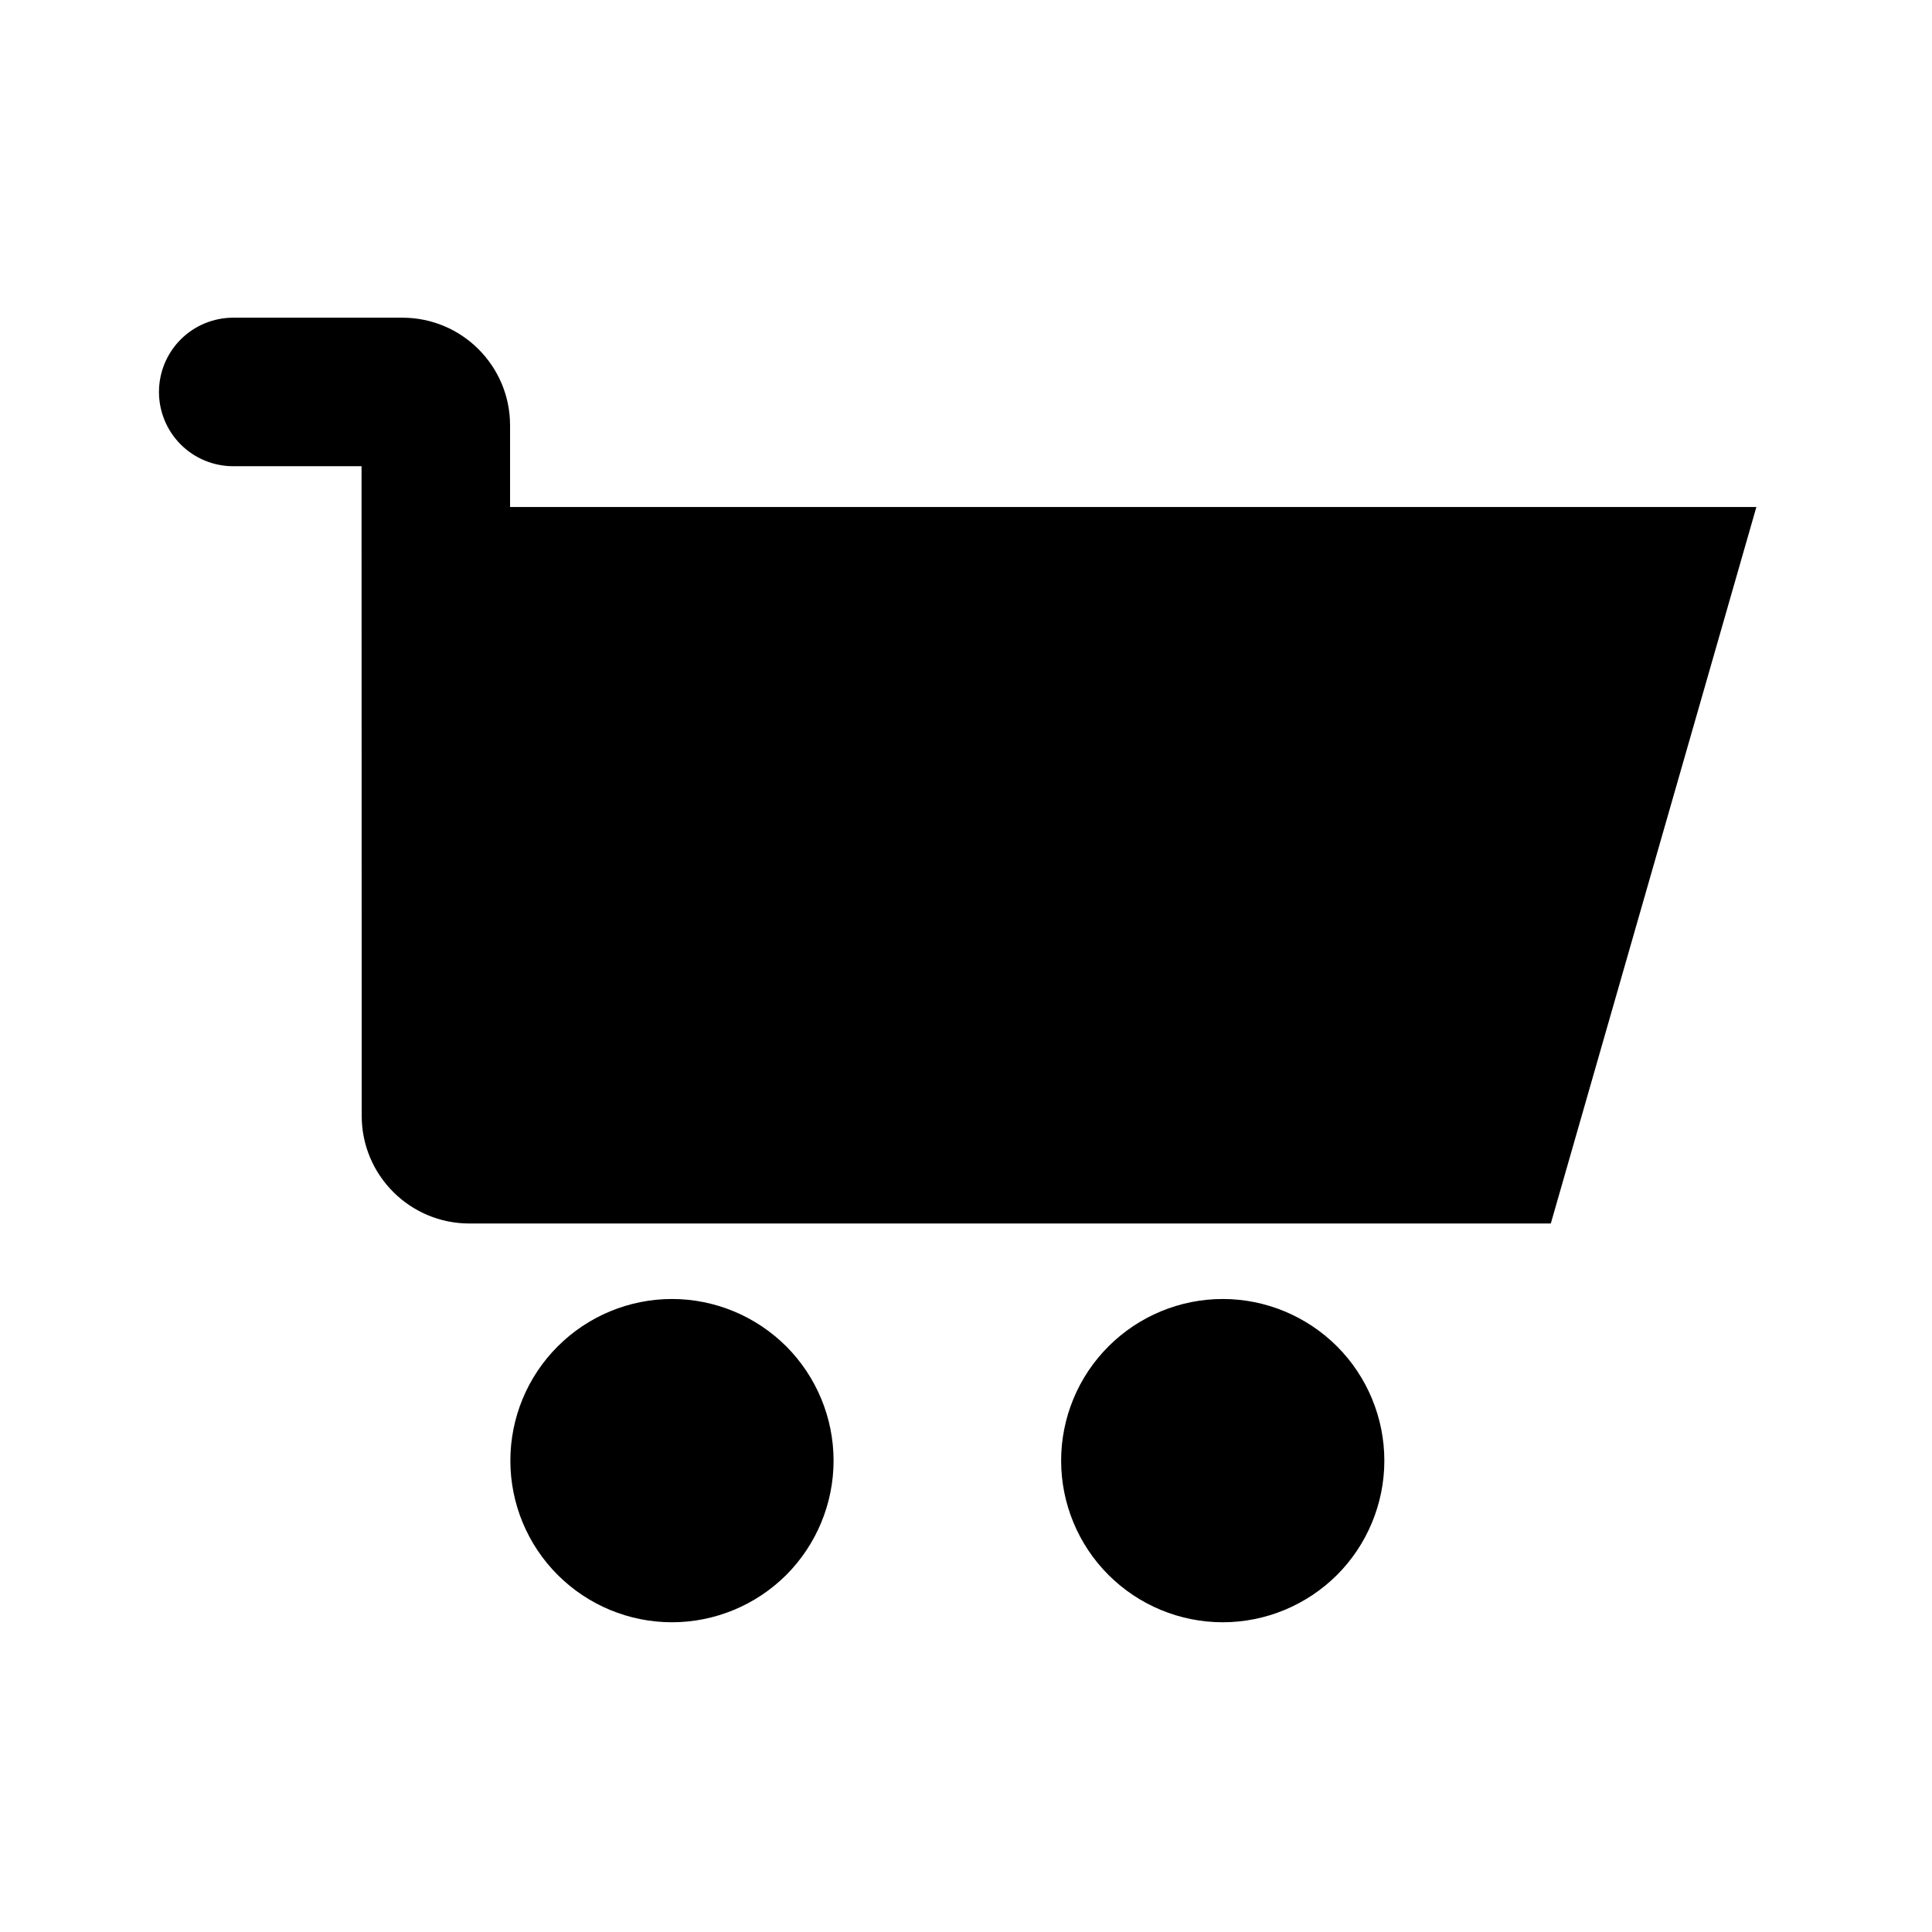
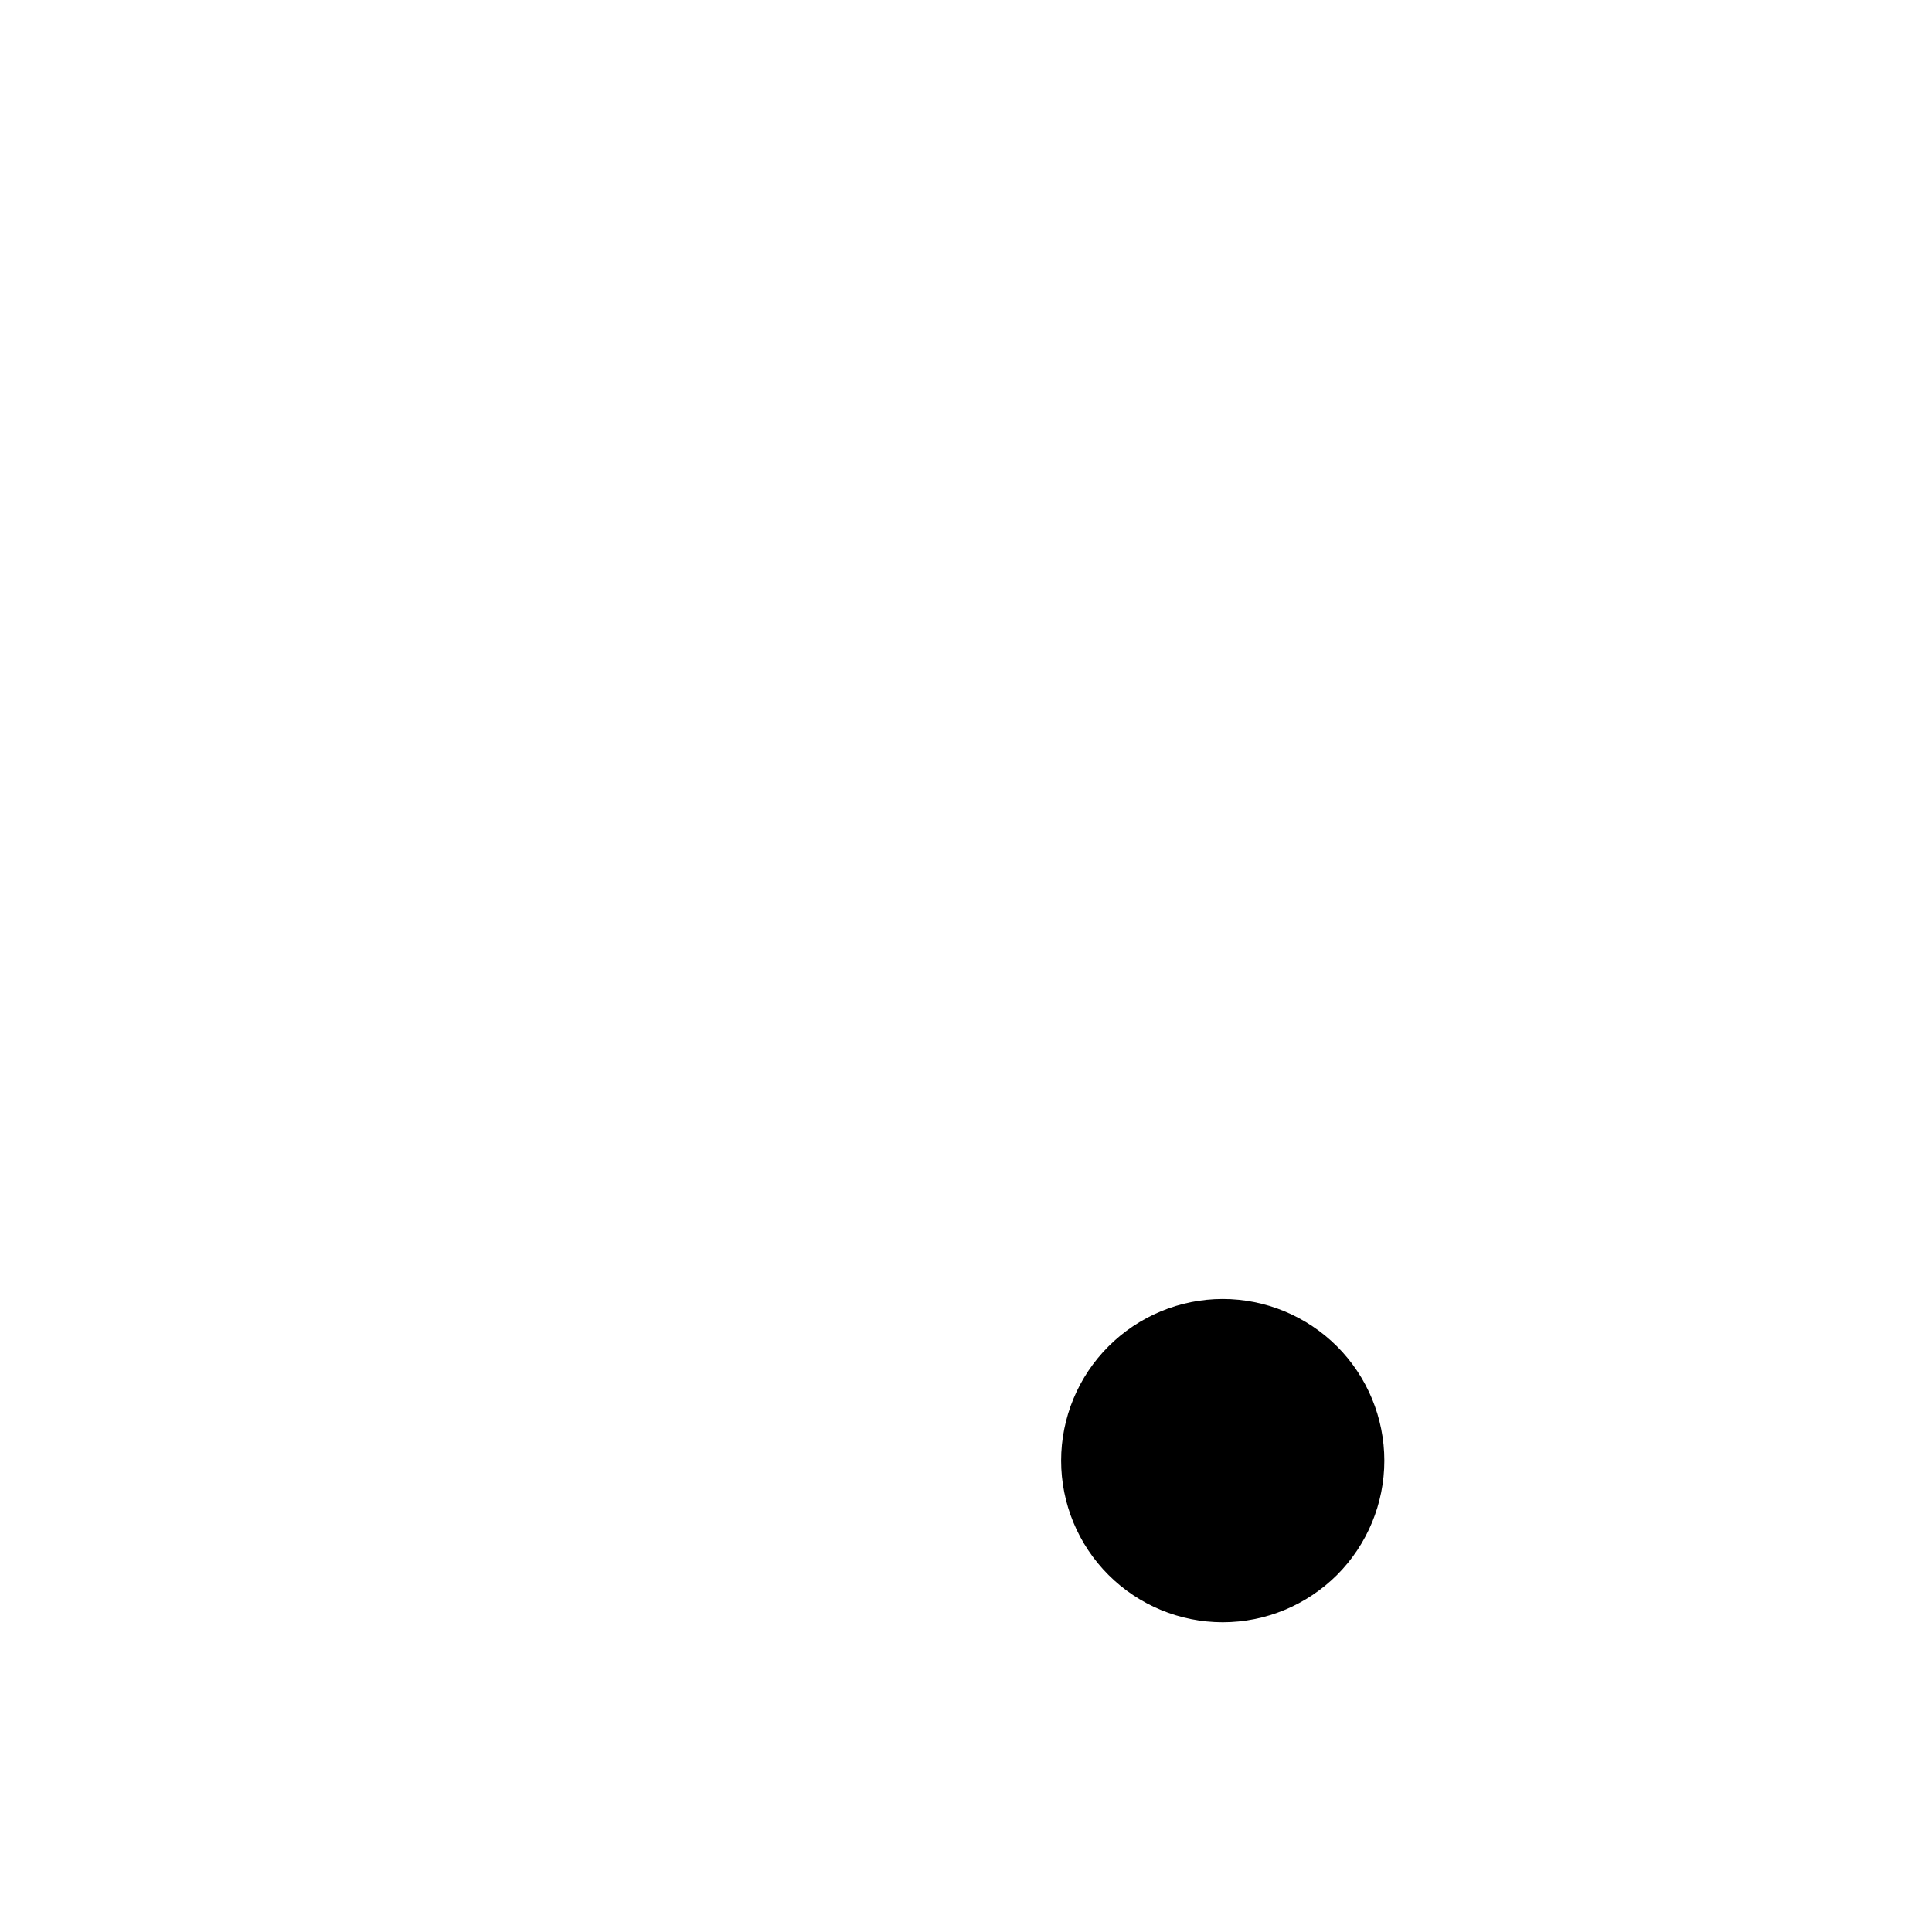
<svg xmlns="http://www.w3.org/2000/svg" fill="#000000" width="800px" height="800px" version="1.1" viewBox="144 144 512 512">
  <g fill-rule="evenodd">
-     <path d="m279.25 531.09c0-11.344 4.508-22.262 12.555-30.289 8.012-8.016 18.914-12.555 30.273-12.555 11.355 0 22.246 4.539 30.289 12.555 8.012 8.027 12.539 18.945 12.539 30.289 0 11.34-4.527 22.262-12.539 30.289-8.043 8.012-18.934 12.539-30.289 12.539-11.359 0-22.262-4.527-30.273-12.539-8.047-8.027-12.555-18.949-12.555-30.289z" />
    <path d="m425.21 531.09c0-11.344 4.512-22.262 12.555-30.289 8.016-8.016 18.918-12.555 30.273-12.555 11.359 0 22.246 4.539 30.289 12.555 8.016 8.027 12.539 18.945 12.539 30.289 0 11.34-4.523 22.262-12.539 30.289-8.043 8.012-18.93 12.539-30.289 12.539-11.355 0-22.258-4.527-30.273-12.539-8.043-8.027-12.555-18.949-12.555-30.289z" />
-     <path d="m268.39 468.24c-15.754 0-28.531-12.77-28.535-28.527-0.012-55.402-0.043-172.16-0.043-172.16h-34.008c-5.219 0-10.227-2.074-13.914-5.766-3.691-3.691-5.762-8.695-5.762-13.91v-0.004c0-5.219 2.074-10.227 5.762-13.918 3.691-3.691 8.699-5.762 13.918-5.762h44.828c15.762 0 28.535 12.773 28.535 28.535v21.629h330.29l-54.48 189.88z" />
  </g>
</svg>